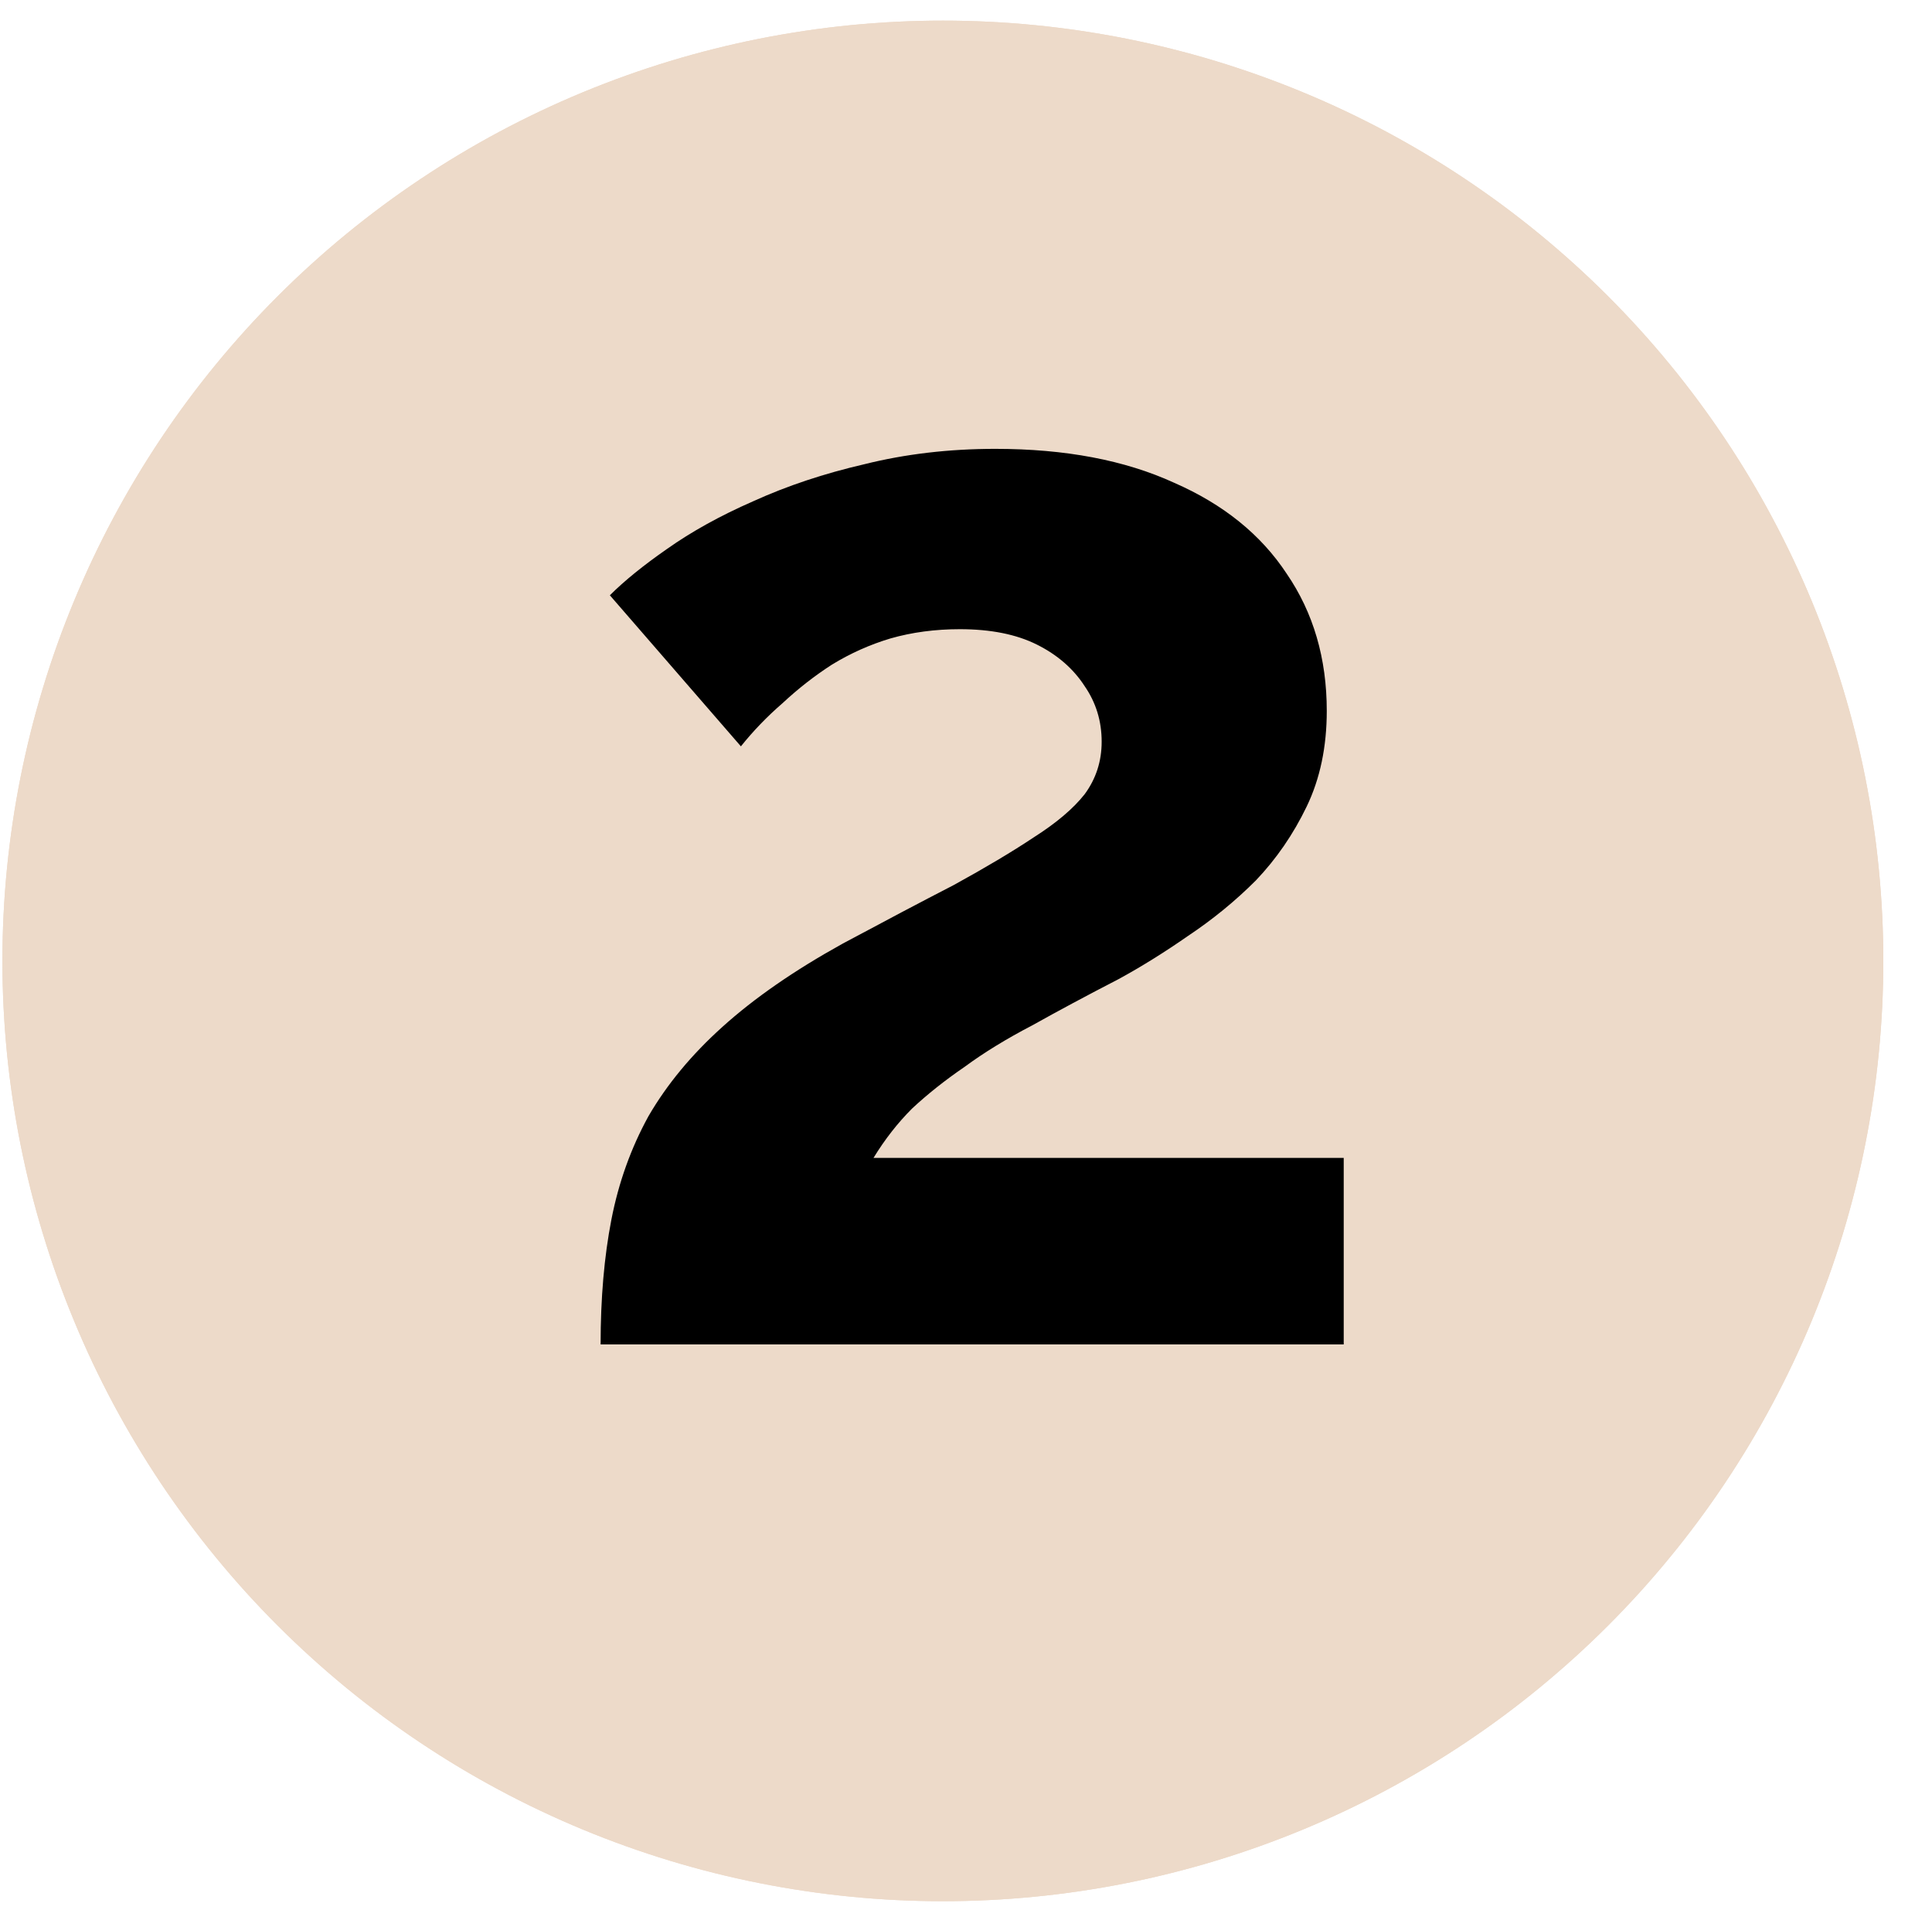
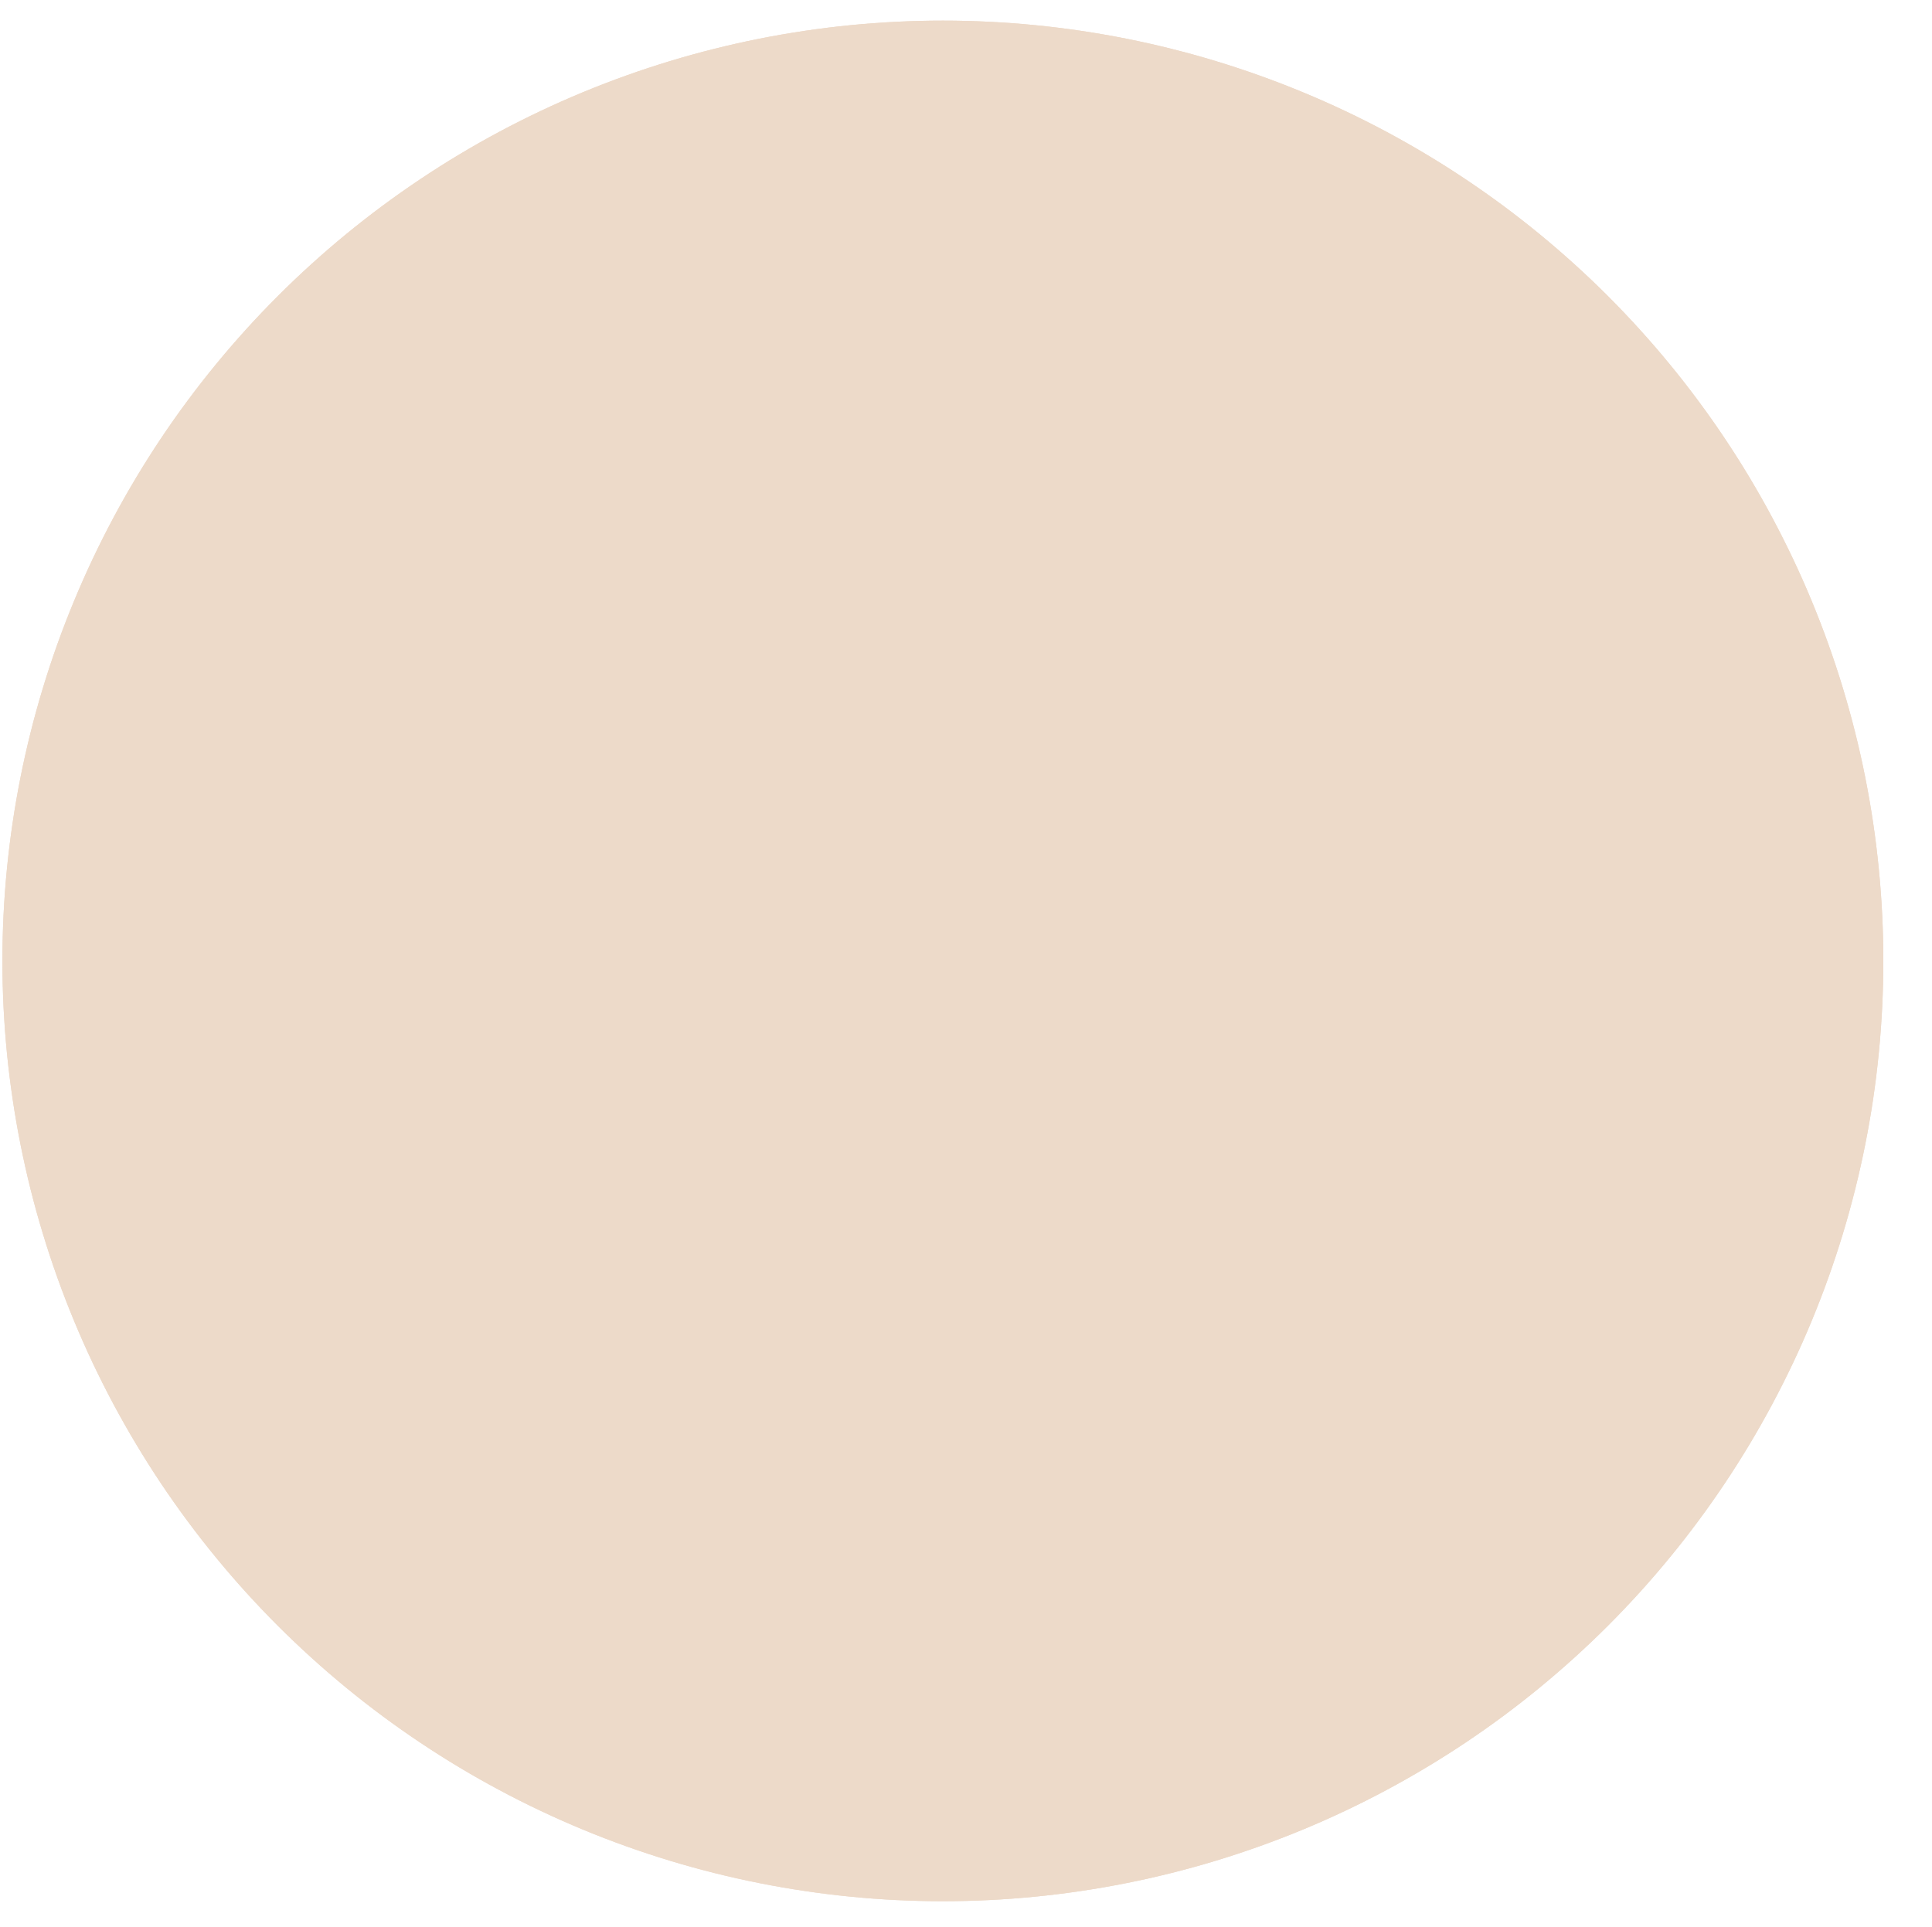
<svg xmlns="http://www.w3.org/2000/svg" width="400" zoomAndPan="magnify" viewBox="0 0 300 299.25" height="399" preserveAspectRatio="xMidYMid meet" version="1.2">
  <defs>
    <clipPath id="bd44739d52">
      <path d="M 0.375 3 L 293 3 L 293 296 L 0.375 296 Z M 0.375 3 " />
    </clipPath>
    <clipPath id="7c671edb2d">
      <path d="M 0.375 3 L 293 3 L 293 296 L 0.375 296 Z M 0.375 3 " />
    </clipPath>
  </defs>
  <g id="55a6470bee">
    <g clip-rule="nonzero" clip-path="url(#bd44739d52)">
      <path style=" stroke:none;fill-rule:nonzero;fill:#eddac9;fill-opacity:1;" d="M 292.441 149.238 C 292.441 151.629 292.383 154.016 292.266 156.402 C 292.148 158.789 291.973 161.172 291.738 163.551 C 291.504 165.93 291.215 168.301 290.863 170.664 C 290.512 173.031 290.102 175.383 289.637 177.727 C 289.172 180.07 288.648 182.402 288.066 184.723 C 287.484 187.039 286.848 189.344 286.156 191.629 C 285.461 193.918 284.711 196.184 283.906 198.434 C 283.102 200.684 282.242 202.914 281.328 205.121 C 280.414 207.332 279.445 209.516 278.422 211.676 C 277.398 213.836 276.324 215.969 275.199 218.078 C 274.074 220.184 272.895 222.266 271.668 224.312 C 270.438 226.363 269.16 228.383 267.832 230.371 C 266.504 232.355 265.129 234.309 263.703 236.23 C 262.281 238.148 260.812 240.035 259.293 241.879 C 257.777 243.727 256.219 245.539 254.613 247.309 C 253.008 249.078 251.359 250.809 249.672 252.5 C 247.98 254.188 246.25 255.836 244.48 257.441 C 242.707 259.047 240.898 260.605 239.051 262.125 C 237.203 263.641 235.32 265.109 233.402 266.535 C 231.48 267.957 229.527 269.332 227.543 270.66 C 225.555 271.988 223.535 273.266 221.484 274.496 C 219.434 275.723 217.355 276.902 215.25 278.027 C 213.141 279.156 211.008 280.23 208.848 281.25 C 206.688 282.273 204.5 283.242 202.293 284.156 C 200.086 285.07 197.855 285.93 195.605 286.734 C 193.355 287.539 191.086 288.289 188.801 288.984 C 186.512 289.676 184.211 290.316 181.891 290.895 C 179.574 291.477 177.242 292 174.898 292.465 C 172.555 292.934 170.199 293.34 167.836 293.691 C 165.473 294.043 163.102 294.336 160.723 294.57 C 158.344 294.805 155.961 294.98 153.574 295.098 C 151.188 295.215 148.801 295.273 146.41 295.273 C 144.02 295.273 141.629 295.215 139.242 295.098 C 136.855 294.98 134.473 294.805 132.094 294.57 C 129.715 294.336 127.344 294.043 124.98 293.691 C 122.617 293.34 120.262 292.934 117.918 292.465 C 115.574 292 113.242 291.477 110.926 290.895 C 108.605 290.316 106.305 289.676 104.016 288.984 C 101.73 288.289 99.461 287.539 97.211 286.734 C 94.961 285.93 92.73 285.07 90.523 284.156 C 88.316 283.242 86.133 282.273 83.973 281.25 C 81.812 280.23 79.676 279.156 77.57 278.027 C 75.461 276.902 73.383 275.723 71.332 274.496 C 69.281 273.266 67.266 271.988 65.277 270.66 C 63.289 269.332 61.336 267.957 59.418 266.535 C 57.496 265.109 55.613 263.641 53.766 262.125 C 51.918 260.605 50.109 259.047 48.34 257.441 C 46.566 255.836 44.836 254.188 43.148 252.5 C 41.457 250.809 39.809 249.078 38.203 247.309 C 36.602 245.539 35.039 243.727 33.523 241.879 C 32.008 240.035 30.535 238.148 29.113 236.23 C 27.691 234.309 26.312 232.355 24.984 230.371 C 23.66 228.383 22.379 226.363 21.152 224.312 C 19.922 222.266 18.746 220.184 17.617 218.078 C 16.492 215.969 15.418 213.836 14.395 211.676 C 13.375 209.516 12.406 207.332 11.492 205.121 C 10.578 202.914 9.715 200.684 8.91 198.434 C 8.105 196.184 7.355 193.918 6.664 191.629 C 5.969 189.344 5.332 187.039 4.75 184.723 C 4.172 182.402 3.648 180.07 3.18 177.727 C 2.715 175.383 2.305 173.031 1.957 170.664 C 1.605 168.301 1.312 165.93 1.078 163.551 C 0.844 161.172 0.668 158.789 0.551 156.402 C 0.434 154.016 0.375 151.629 0.375 149.238 C 0.375 146.848 0.434 144.461 0.551 142.07 C 0.668 139.684 0.844 137.301 1.078 134.926 C 1.312 132.547 1.605 130.176 1.957 127.809 C 2.305 125.445 2.715 123.094 3.18 120.746 C 3.648 118.402 4.172 116.074 4.75 113.754 C 5.332 111.438 5.969 109.133 6.664 106.848 C 7.355 104.559 8.105 102.289 8.91 100.039 C 9.715 97.789 10.578 95.562 11.492 93.352 C 12.406 91.145 13.375 88.961 14.395 86.801 C 15.418 84.641 16.492 82.504 17.617 80.398 C 18.746 78.289 19.922 76.211 21.152 74.16 C 22.379 72.109 23.66 70.094 24.984 68.105 C 26.312 66.117 27.691 64.164 29.113 62.246 C 30.535 60.324 32.008 58.441 33.523 56.594 C 35.039 54.746 36.602 52.938 38.203 51.168 C 39.809 49.395 41.457 47.668 43.148 45.977 C 44.836 44.285 46.566 42.637 48.34 41.035 C 50.109 39.43 51.918 37.867 53.766 36.352 C 55.613 34.836 57.496 33.367 59.418 31.941 C 61.336 30.52 63.289 29.145 65.277 27.816 C 67.266 26.488 69.281 25.207 71.332 23.98 C 73.383 22.75 75.461 21.574 77.57 20.445 C 79.676 19.32 81.812 18.246 83.973 17.223 C 86.133 16.203 88.316 15.234 90.523 14.32 C 92.73 13.406 94.961 12.547 97.211 11.742 C 99.461 10.934 101.73 10.188 104.016 9.492 C 106.305 8.797 108.605 8.16 110.926 7.582 C 113.242 7 115.574 6.477 117.918 6.008 C 120.262 5.543 122.617 5.137 124.98 4.785 C 127.344 4.434 129.715 4.141 132.094 3.906 C 134.473 3.672 136.855 3.496 139.242 3.379 C 141.629 3.262 144.02 3.203 146.41 3.203 C 148.801 3.203 151.188 3.262 153.574 3.379 C 155.961 3.496 158.344 3.672 160.723 3.906 C 163.102 4.141 165.473 4.434 167.836 4.785 C 170.199 5.137 172.555 5.543 174.898 6.008 C 177.242 6.477 179.574 7 181.891 7.582 C 184.211 8.16 186.512 8.797 188.801 9.492 C 191.086 10.188 193.355 10.934 195.605 11.742 C 197.855 12.547 200.086 13.406 202.293 14.32 C 204.5 15.234 206.688 16.203 208.848 17.223 C 211.008 18.246 213.141 19.32 215.25 20.445 C 217.355 21.574 219.434 22.75 221.484 23.98 C 223.535 25.207 225.555 26.488 227.543 27.816 C 229.527 29.145 231.48 30.52 233.402 31.941 C 235.32 33.367 237.203 34.836 239.051 36.352 C 240.898 37.867 242.707 39.43 244.48 41.035 C 246.25 42.637 247.98 44.285 249.672 45.977 C 251.359 47.668 253.008 49.395 254.613 51.168 C 256.219 52.938 257.777 54.746 259.293 56.594 C 260.812 58.441 262.281 60.324 263.703 62.246 C 265.129 64.164 266.504 66.117 267.832 68.105 C 269.16 70.094 270.438 72.109 271.668 74.16 C 272.895 76.211 274.074 78.289 275.199 80.398 C 276.324 82.504 277.398 84.641 278.422 86.801 C 279.445 88.961 280.414 91.145 281.328 93.352 C 282.242 95.562 283.102 97.789 283.906 100.039 C 284.711 102.289 285.461 104.559 286.156 106.848 C 286.848 109.133 287.484 111.438 288.066 113.754 C 288.648 116.074 289.172 118.402 289.637 120.746 C 290.102 123.094 290.512 125.445 290.863 127.809 C 291.215 130.176 291.504 132.547 291.738 134.926 C 291.973 137.301 292.148 139.684 292.266 142.07 C 292.383 144.461 292.441 146.848 292.441 149.238 Z M 292.441 149.238 " />
    </g>
-     <path style=" stroke:none;fill-rule:nonzero;fill:#000000;fill-opacity:1;" d="M 93.262 208.801 C 93.262 201.617 93.82 195.156 94.938 189.41 C 96.055 183.664 97.969 178.316 100.684 173.371 C 103.555 168.422 107.387 163.793 112.176 159.484 C 117.121 155.016 123.348 150.707 130.848 146.555 C 137.391 143.047 143.137 140.012 148.086 137.461 C 153.031 134.746 157.184 132.273 160.535 130.039 C 164.043 127.805 166.68 125.57 168.434 123.336 C 170.191 120.941 171.066 118.227 171.066 115.195 C 171.066 112.004 170.191 109.129 168.434 106.578 C 166.68 103.863 164.203 101.707 161.012 100.113 C 157.82 98.516 153.832 97.719 149.043 97.719 C 145.211 97.719 141.621 98.199 138.27 99.156 C 135.078 100.113 132.047 101.469 129.172 103.227 C 126.457 104.98 123.906 106.977 121.512 109.211 C 119.117 111.285 116.961 113.52 115.047 115.914 L 94.699 92.453 C 96.934 90.219 99.887 87.824 103.555 85.27 C 107.387 82.559 111.855 80.082 116.961 77.848 C 122.23 75.453 127.977 73.539 134.199 72.102 C 140.582 70.508 147.367 69.711 154.547 69.711 C 165.402 69.711 174.656 71.465 182.32 74.977 C 189.98 78.328 195.805 83.035 199.797 89.102 C 203.945 95.164 206.02 102.266 206.02 110.406 C 206.02 115.992 204.98 120.941 202.906 125.25 C 200.832 129.559 198.199 133.391 195.008 136.742 C 191.816 139.934 188.305 142.805 184.473 145.359 C 180.801 147.914 177.211 150.148 173.699 152.062 C 168.754 154.617 164.285 157.012 160.293 159.246 C 156.305 161.32 152.793 163.473 149.762 165.707 C 146.73 167.781 144.016 169.938 141.621 172.172 C 139.387 174.406 137.391 176.961 135.637 179.832 L 208.652 179.832 L 208.652 208.801 Z M 93.262 208.801 " />
    <g clip-rule="nonzero" clip-path="url(#7c671edb2d)">
      <path style=" stroke:none;fill-rule:nonzero;fill:#eddac9;fill-opacity:1;" d="M 292.441 149.238 C 292.441 151.629 292.383 154.016 292.266 156.402 C 292.148 158.789 291.973 161.172 291.738 163.551 C 291.504 165.93 291.215 168.301 290.863 170.664 C 290.512 173.031 290.102 175.383 289.637 177.727 C 289.172 180.07 288.648 182.402 288.066 184.723 C 287.484 187.039 286.848 189.344 286.156 191.629 C 285.461 193.918 284.711 196.184 283.906 198.434 C 283.102 200.684 282.242 202.914 281.328 205.121 C 280.414 207.332 279.445 209.516 278.422 211.676 C 277.398 213.836 276.324 215.969 275.199 218.078 C 274.074 220.184 272.895 222.266 271.668 224.312 C 270.438 226.363 269.16 228.383 267.832 230.371 C 266.504 232.355 265.129 234.309 263.703 236.23 C 262.281 238.148 260.812 240.035 259.293 241.879 C 257.777 243.727 256.219 245.539 254.613 247.309 C 253.008 249.078 251.359 250.809 249.672 252.5 C 247.98 254.188 246.25 255.836 244.48 257.441 C 242.707 259.047 240.898 260.605 239.051 262.125 C 237.203 263.641 235.32 265.109 233.402 266.535 C 231.48 267.957 229.527 269.332 227.543 270.66 C 225.555 271.988 223.535 273.266 221.484 274.496 C 219.434 275.723 217.355 276.902 215.25 278.027 C 213.141 279.156 211.008 280.23 208.848 281.25 C 206.688 282.273 204.5 283.242 202.293 284.156 C 200.086 285.07 197.855 285.93 195.605 286.734 C 193.355 287.539 191.086 288.289 188.801 288.984 C 186.512 289.676 184.211 290.316 181.891 290.895 C 179.574 291.477 177.242 292 174.898 292.465 C 172.555 292.934 170.199 293.34 167.836 293.691 C 165.473 294.043 163.102 294.336 160.723 294.57 C 158.344 294.805 155.961 294.98 153.574 295.098 C 151.188 295.215 148.801 295.273 146.41 295.273 C 144.02 295.273 141.629 295.215 139.242 295.098 C 136.855 294.98 134.473 294.805 132.094 294.57 C 129.715 294.336 127.344 294.043 124.98 293.691 C 122.617 293.34 120.262 292.934 117.918 292.465 C 115.574 292 113.242 291.477 110.926 290.895 C 108.605 290.316 106.305 289.676 104.016 288.984 C 101.73 288.289 99.461 287.539 97.211 286.734 C 94.961 285.93 92.73 285.07 90.523 284.156 C 88.316 283.242 86.133 282.273 83.973 281.25 C 81.812 280.23 79.676 279.156 77.57 278.027 C 75.461 276.902 73.383 275.723 71.332 274.496 C 69.281 273.266 67.266 271.988 65.277 270.66 C 63.289 269.332 61.336 267.957 59.418 266.535 C 57.496 265.109 55.613 263.641 53.766 262.125 C 51.918 260.605 50.109 259.047 48.34 257.441 C 46.566 255.836 44.836 254.188 43.148 252.5 C 41.457 250.809 39.809 249.078 38.203 247.309 C 36.602 245.539 35.039 243.727 33.523 241.879 C 32.008 240.035 30.535 238.148 29.113 236.23 C 27.691 234.309 26.312 232.355 24.984 230.371 C 23.66 228.383 22.379 226.363 21.152 224.312 C 19.922 222.266 18.746 220.184 17.617 218.078 C 16.492 215.969 15.418 213.836 14.395 211.676 C 13.375 209.516 12.406 207.332 11.492 205.121 C 10.578 202.914 9.715 200.684 8.91 198.434 C 8.105 196.184 7.355 193.918 6.664 191.629 C 5.969 189.344 5.332 187.039 4.75 184.723 C 4.172 182.402 3.648 180.07 3.18 177.727 C 2.715 175.383 2.305 173.031 1.957 170.664 C 1.605 168.301 1.312 165.93 1.078 163.551 C 0.844 161.172 0.668 158.789 0.551 156.402 C 0.434 154.016 0.375 151.629 0.375 149.238 C 0.375 146.848 0.434 144.461 0.551 142.07 C 0.668 139.684 0.844 137.301 1.078 134.926 C 1.312 132.547 1.605 130.176 1.957 127.809 C 2.305 125.445 2.715 123.094 3.18 120.746 C 3.648 118.402 4.172 116.074 4.75 113.754 C 5.332 111.438 5.969 109.133 6.664 106.848 C 7.355 104.559 8.105 102.289 8.91 100.039 C 9.715 97.789 10.578 95.562 11.492 93.352 C 12.406 91.145 13.375 88.961 14.395 86.801 C 15.418 84.641 16.492 82.504 17.617 80.398 C 18.746 78.289 19.922 76.211 21.152 74.16 C 22.379 72.109 23.66 70.094 24.984 68.105 C 26.312 66.117 27.691 64.164 29.113 62.246 C 30.535 60.324 32.008 58.441 33.523 56.594 C 35.039 54.746 36.602 52.938 38.203 51.168 C 39.809 49.395 41.457 47.668 43.148 45.977 C 44.836 44.285 46.566 42.637 48.34 41.035 C 50.109 39.43 51.918 37.867 53.766 36.352 C 55.613 34.836 57.496 33.367 59.418 31.941 C 61.336 30.52 63.289 29.145 65.277 27.816 C 67.266 26.488 69.281 25.207 71.332 23.98 C 73.383 22.75 75.461 21.574 77.57 20.445 C 79.676 19.32 81.812 18.246 83.973 17.223 C 86.133 16.203 88.316 15.234 90.523 14.32 C 92.73 13.406 94.961 12.547 97.211 11.742 C 99.461 10.934 101.73 10.188 104.016 9.492 C 106.305 8.797 108.605 8.16 110.926 7.582 C 113.242 7 115.574 6.477 117.918 6.008 C 120.262 5.543 122.617 5.137 124.98 4.785 C 127.344 4.434 129.715 4.141 132.094 3.906 C 134.473 3.672 136.855 3.496 139.242 3.379 C 141.629 3.262 144.02 3.203 146.41 3.203 C 148.801 3.203 151.188 3.262 153.574 3.379 C 155.961 3.496 158.344 3.672 160.723 3.906 C 163.102 4.141 165.473 4.434 167.836 4.785 C 170.199 5.137 172.555 5.543 174.898 6.008 C 177.242 6.477 179.574 7 181.891 7.582 C 184.211 8.16 186.512 8.797 188.801 9.492 C 191.086 10.188 193.355 10.934 195.605 11.742 C 197.855 12.547 200.086 13.406 202.293 14.32 C 204.5 15.234 206.688 16.203 208.848 17.223 C 211.008 18.246 213.141 19.32 215.25 20.445 C 217.355 21.574 219.434 22.75 221.484 23.98 C 223.535 25.207 225.555 26.488 227.543 27.816 C 229.527 29.145 231.48 30.52 233.402 31.941 C 235.32 33.367 237.203 34.836 239.051 36.352 C 240.898 37.867 242.707 39.43 244.48 41.035 C 246.25 42.637 247.98 44.285 249.672 45.977 C 251.359 47.668 253.008 49.395 254.613 51.168 C 256.219 52.938 257.777 54.746 259.293 56.594 C 260.812 58.441 262.281 60.324 263.703 62.246 C 265.129 64.164 266.504 66.117 267.832 68.105 C 269.16 70.094 270.438 72.109 271.668 74.16 C 272.895 76.211 274.074 78.289 275.199 80.398 C 276.324 82.504 277.398 84.641 278.422 86.801 C 279.445 88.961 280.414 91.145 281.328 93.352 C 282.242 95.562 283.102 97.789 283.906 100.039 C 284.711 102.289 285.461 104.559 286.156 106.848 C 286.848 109.133 287.484 111.438 288.066 113.754 C 288.648 116.074 289.172 118.402 289.637 120.746 C 290.102 123.094 290.512 125.445 290.863 127.809 C 291.215 130.176 291.504 132.547 291.738 134.926 C 291.973 137.301 292.148 139.684 292.266 142.07 C 292.383 144.461 292.441 146.848 292.441 149.238 Z M 292.441 149.238 " />
    </g>
-     <path style=" stroke:none;fill-rule:nonzero;fill:#000000;fill-opacity:1;" d="M 93.262 208.801 C 93.262 201.617 93.82 195.156 94.938 189.41 C 96.055 183.664 97.969 178.316 100.684 173.371 C 103.555 168.422 107.387 163.793 112.176 159.484 C 117.121 155.016 123.348 150.707 130.848 146.555 C 137.391 143.047 143.137 140.012 148.086 137.461 C 153.031 134.746 157.184 132.273 160.535 130.039 C 164.043 127.805 166.68 125.57 168.434 123.336 C 170.191 120.941 171.066 118.227 171.066 115.195 C 171.066 112.004 170.191 109.129 168.434 106.578 C 166.68 103.863 164.203 101.707 161.012 100.113 C 157.82 98.516 153.832 97.719 149.043 97.719 C 145.211 97.719 141.621 98.199 138.27 99.156 C 135.078 100.113 132.047 101.469 129.172 103.227 C 126.457 104.98 123.906 106.977 121.512 109.211 C 119.117 111.285 116.961 113.52 115.047 115.914 L 94.699 92.453 C 96.934 90.219 99.887 87.824 103.555 85.27 C 107.387 82.559 111.855 80.082 116.961 77.848 C 122.23 75.453 127.977 73.539 134.199 72.102 C 140.582 70.508 147.367 69.711 154.547 69.711 C 165.402 69.711 174.656 71.465 182.32 74.977 C 189.98 78.328 195.805 83.035 199.797 89.102 C 203.945 95.164 206.02 102.266 206.02 110.406 C 206.02 115.992 204.98 120.941 202.906 125.25 C 200.832 129.559 198.199 133.391 195.008 136.742 C 191.816 139.934 188.305 142.805 184.473 145.359 C 180.801 147.914 177.211 150.148 173.699 152.062 C 168.754 154.617 164.285 157.012 160.293 159.246 C 156.305 161.32 152.793 163.473 149.762 165.707 C 146.73 167.781 144.016 169.938 141.621 172.172 C 139.387 174.406 137.391 176.961 135.637 179.832 L 208.652 179.832 L 208.652 208.801 Z M 93.262 208.801 " />
  </g>
</svg>